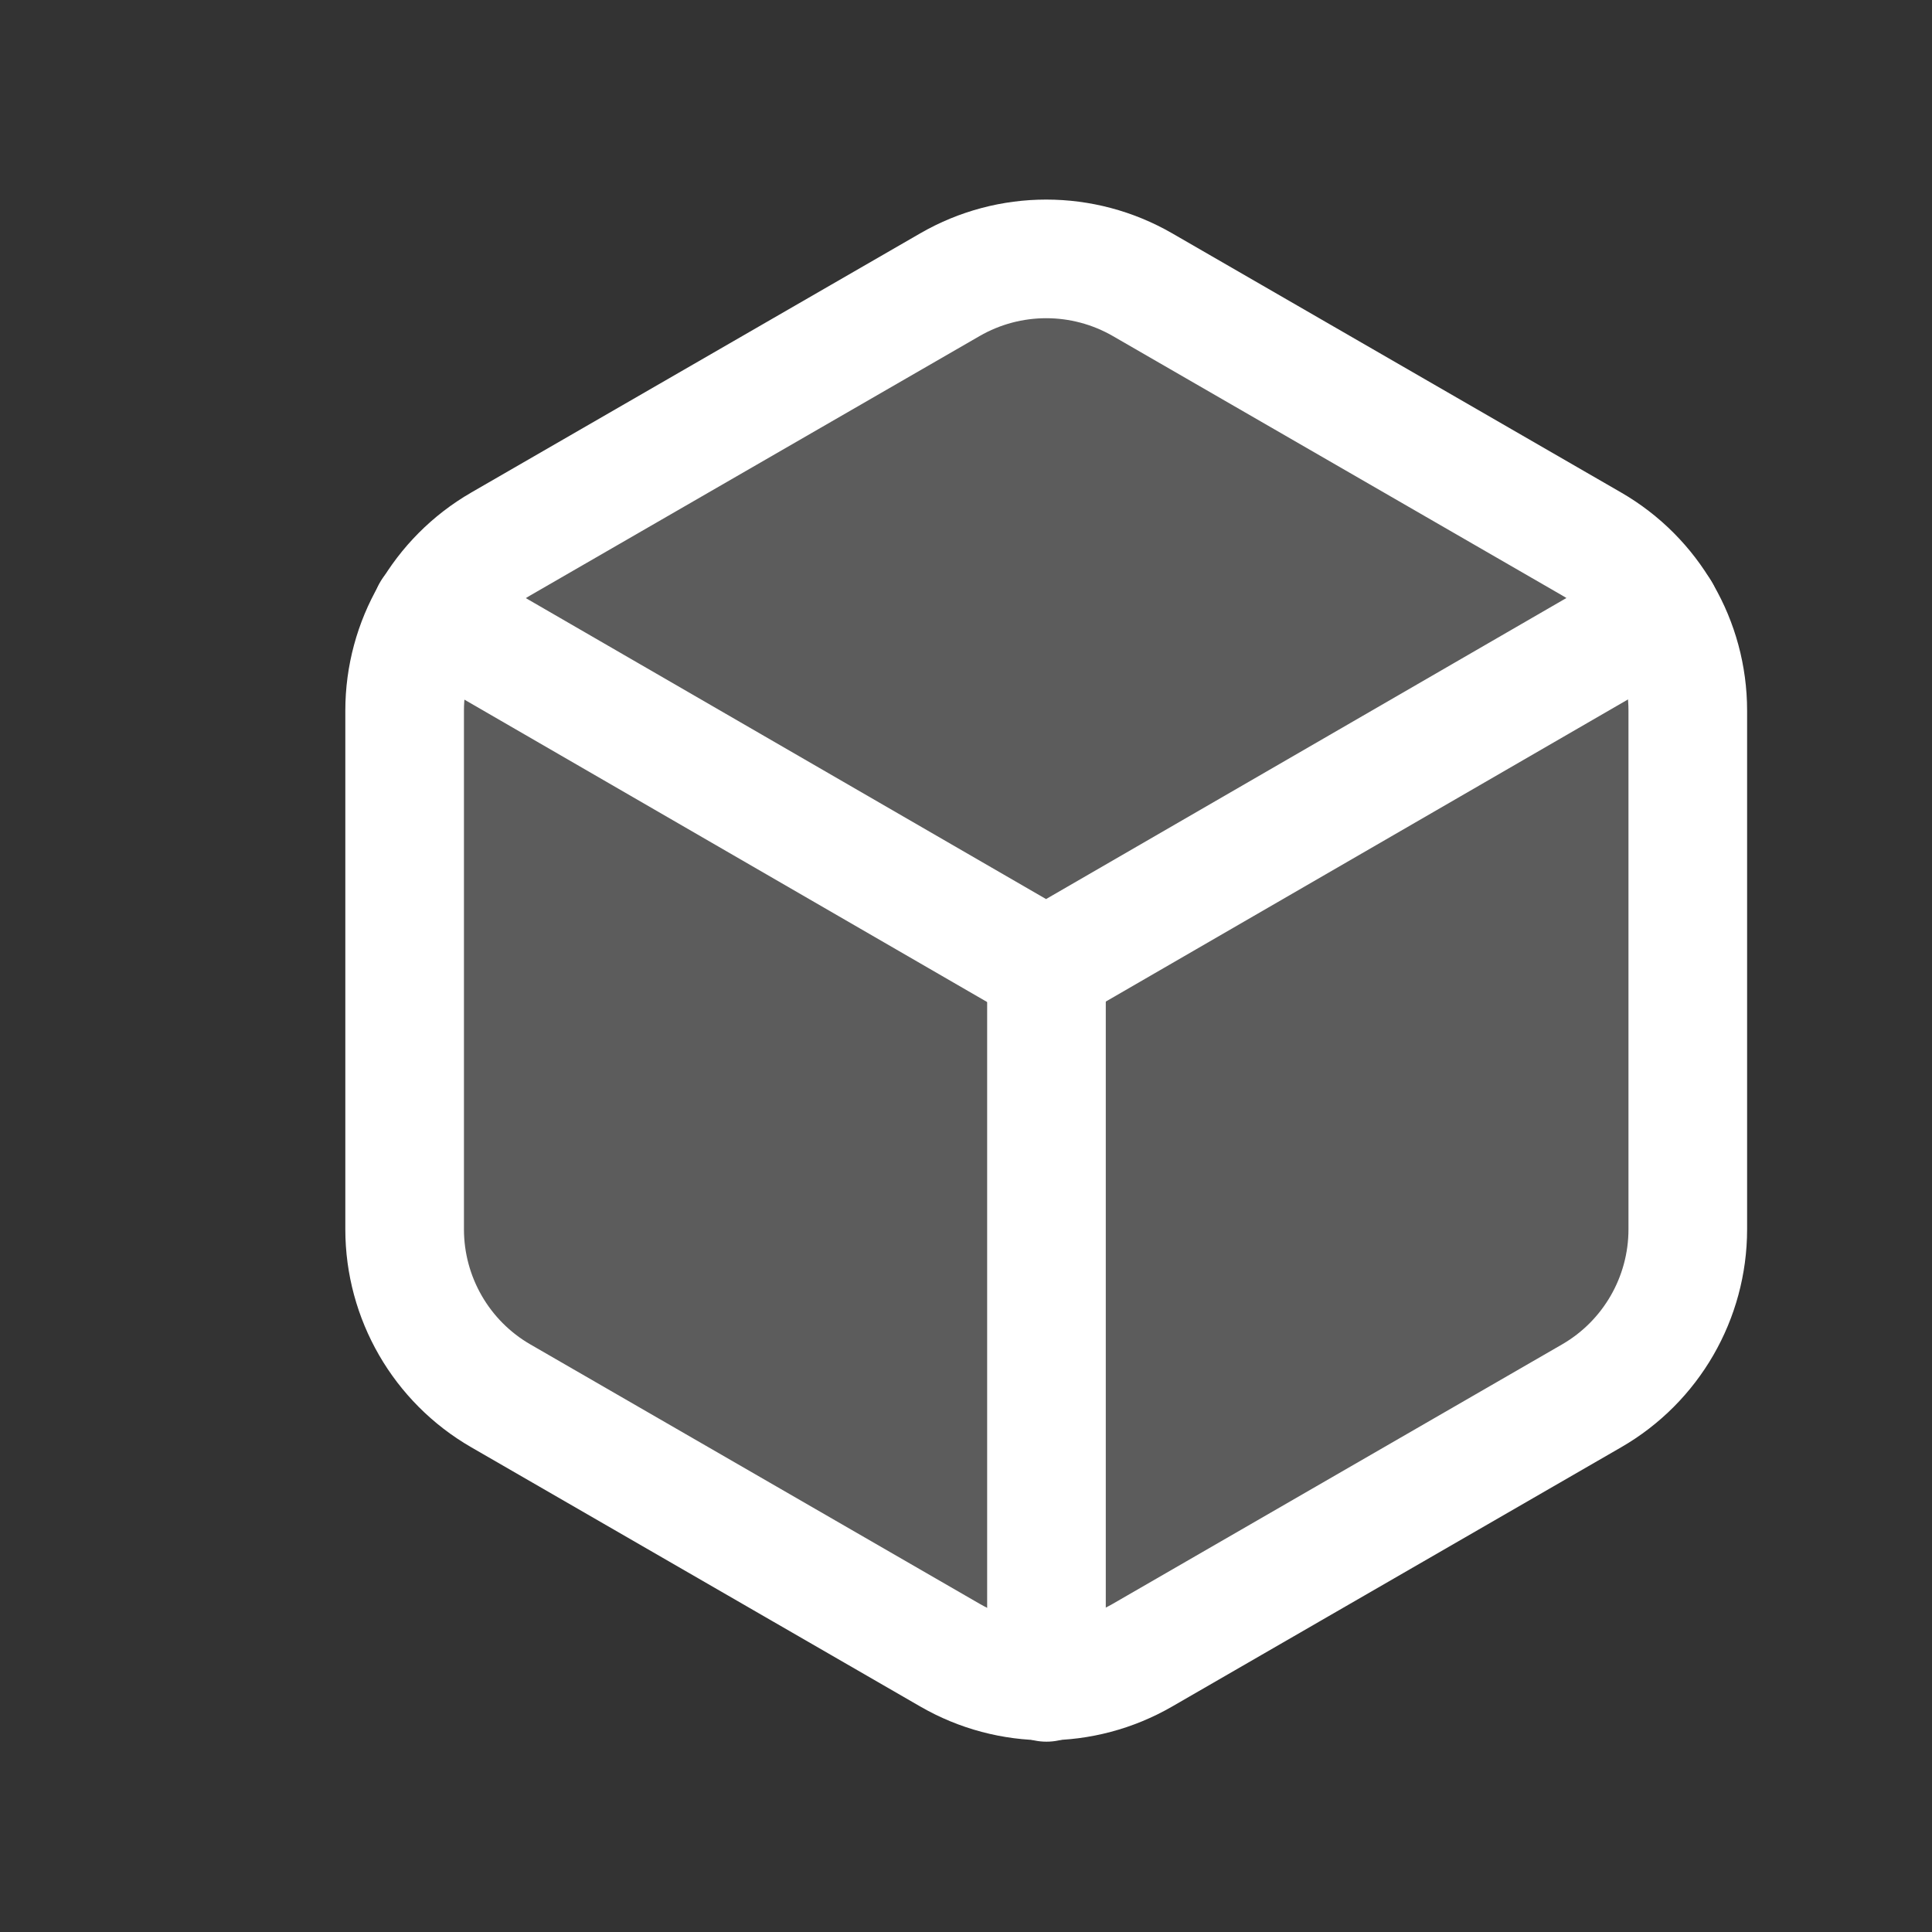
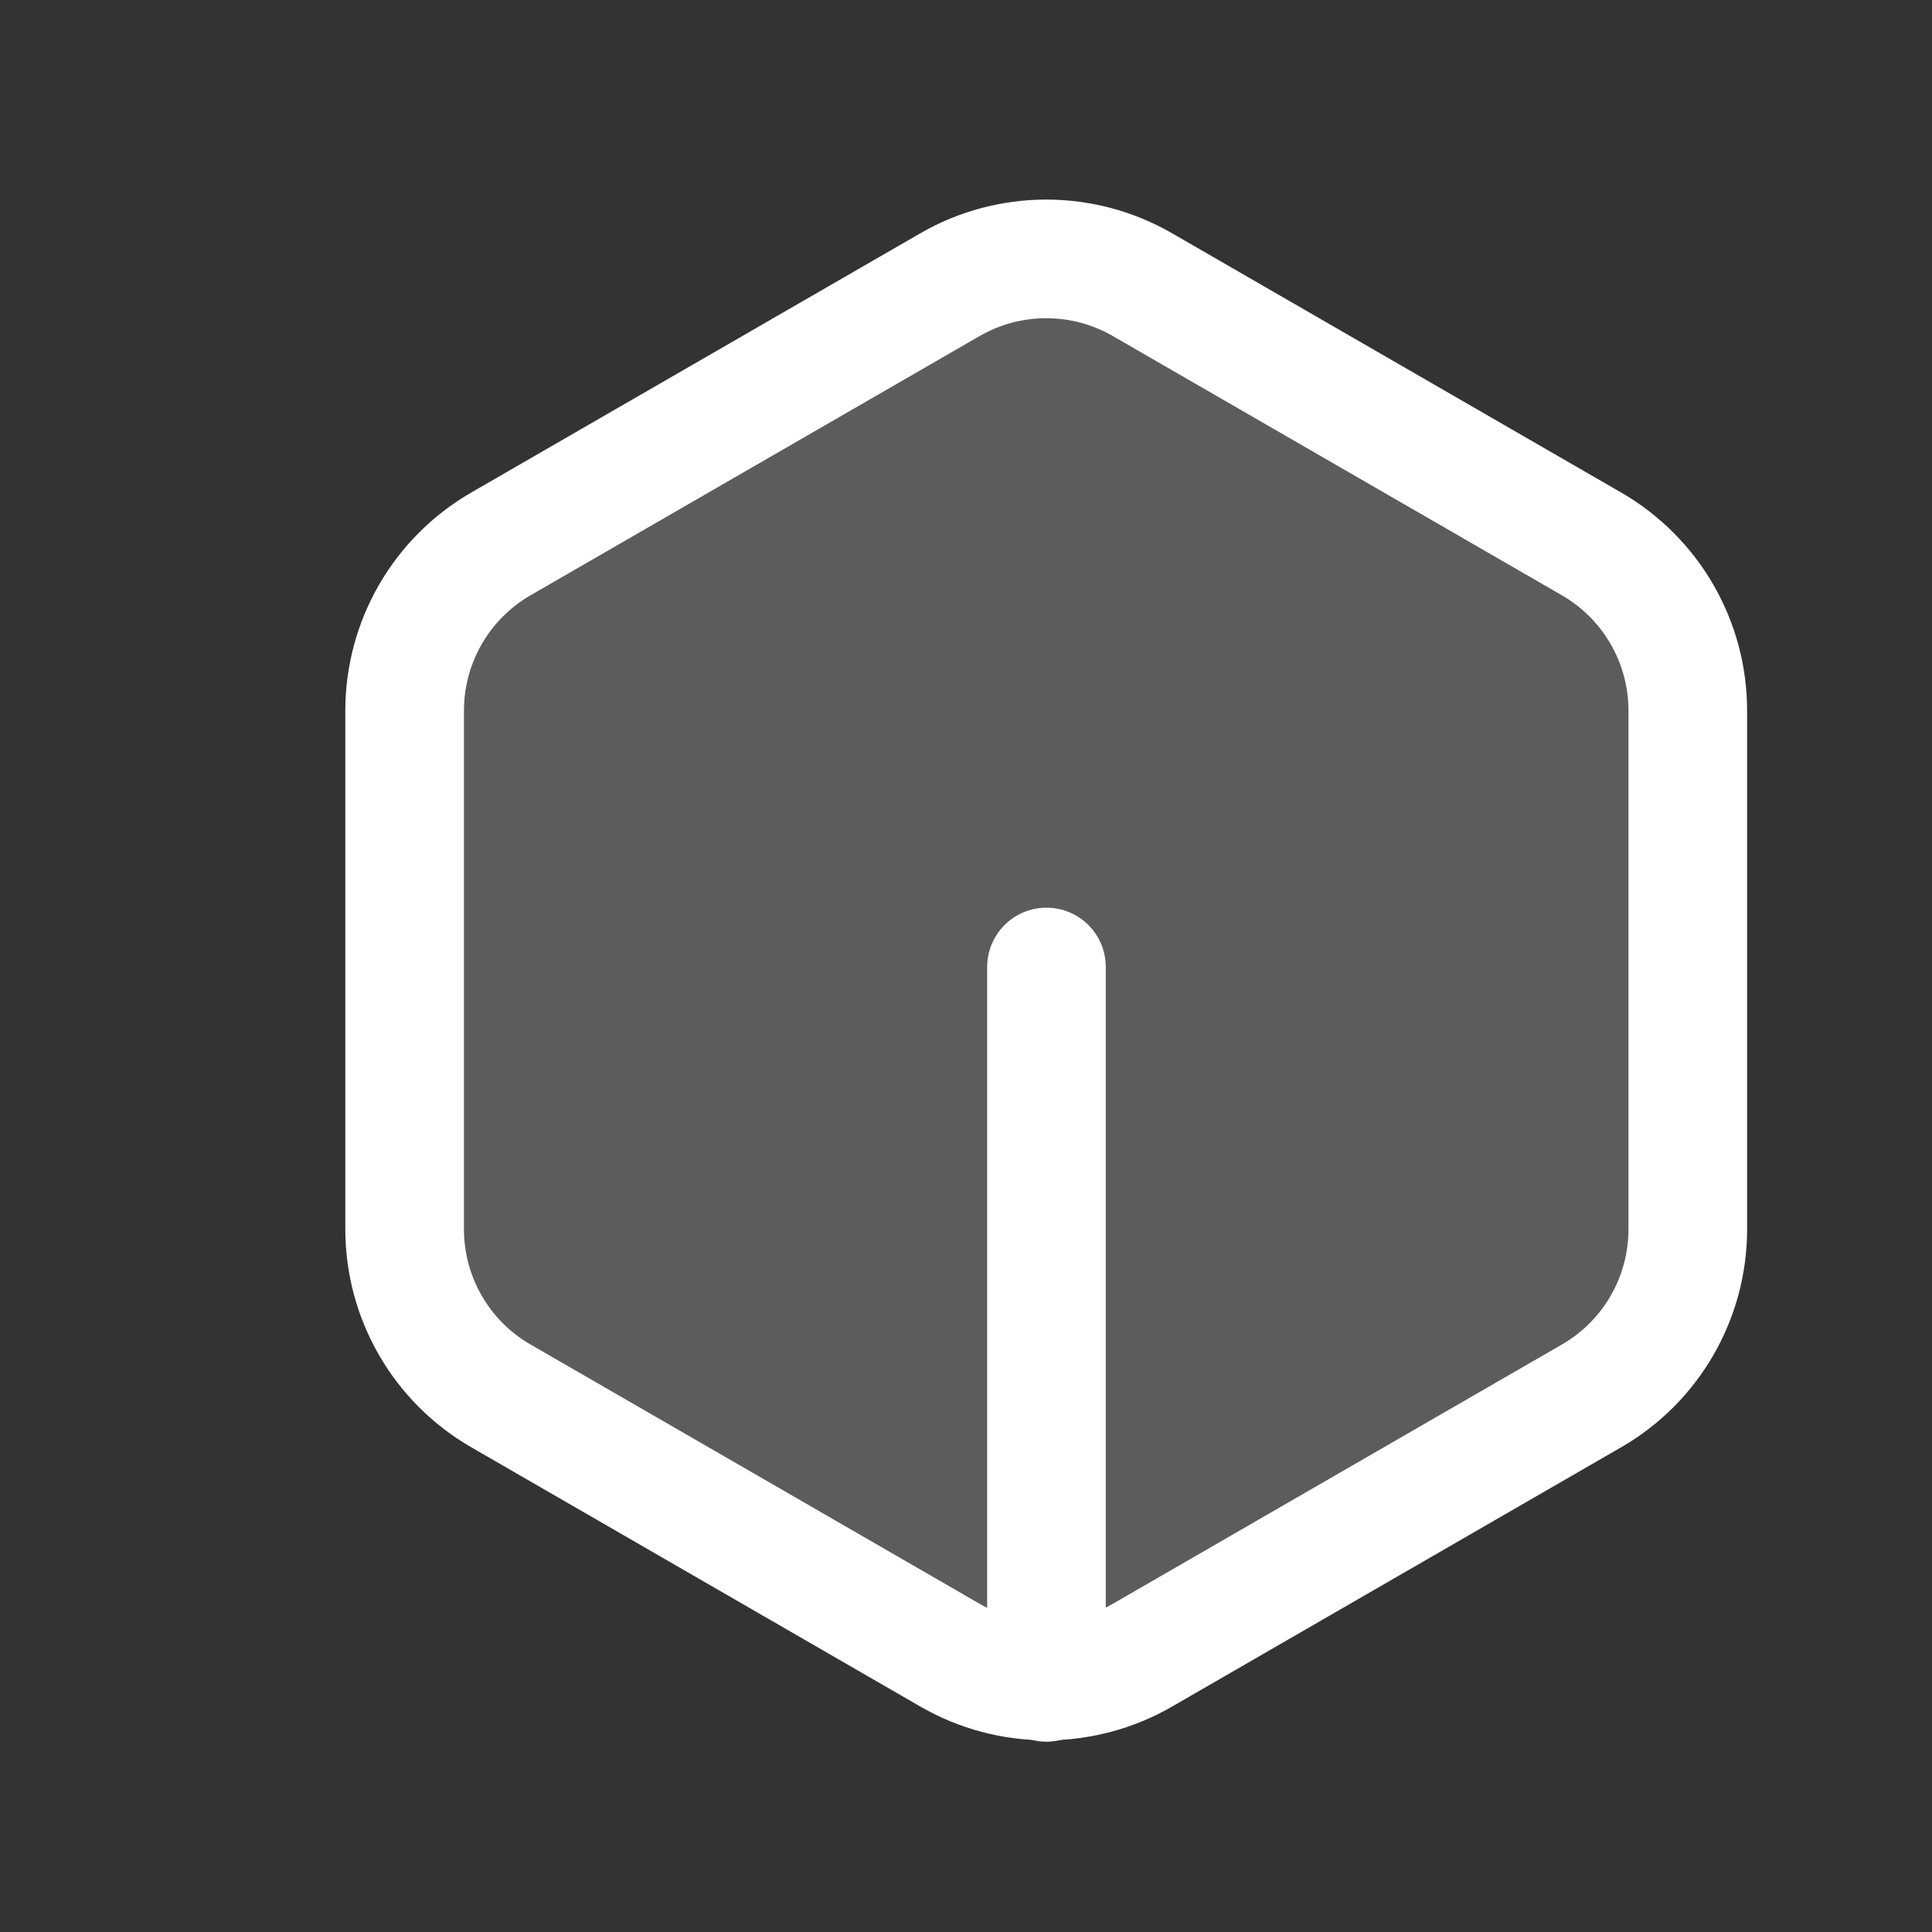
<svg xmlns="http://www.w3.org/2000/svg" width="57" height="57" viewBox="0 0 57 57" fill="none">
  <rect x="0" y="0" width="57" height="57" fill="#333333" stroke="none" />
  <path d="M49.795 20.966V36.267C49.795 38.295 48.712 40.17 46.957 41.182L33.706 48.833C31.948 49.848 29.785 49.848 28.028 48.833L14.776 41.182C13.021 40.17 11.938 38.295 11.938 36.267V20.966C11.938 18.936 13.021 17.063 14.776 16.048L28.028 8.398C29.785 7.385 31.948 7.385 33.706 8.398L46.957 16.048C48.712 17.063 49.795 18.936 49.795 20.966Z" fill="white" fill-opacity="0.2" stroke="white" stroke-width="3.5" stroke-linecap="round" stroke-linejoin="round" />
-   <path d="M12.727 18.056L30.862 28.547L48.995 18.056" stroke="white" stroke-width="3.5" stroke-linecap="round" stroke-linejoin="round" />
  <path d="M30.874 49.635V28.529" stroke="white" stroke-width="3.5" stroke-linecap="round" stroke-linejoin="round" />
</svg>